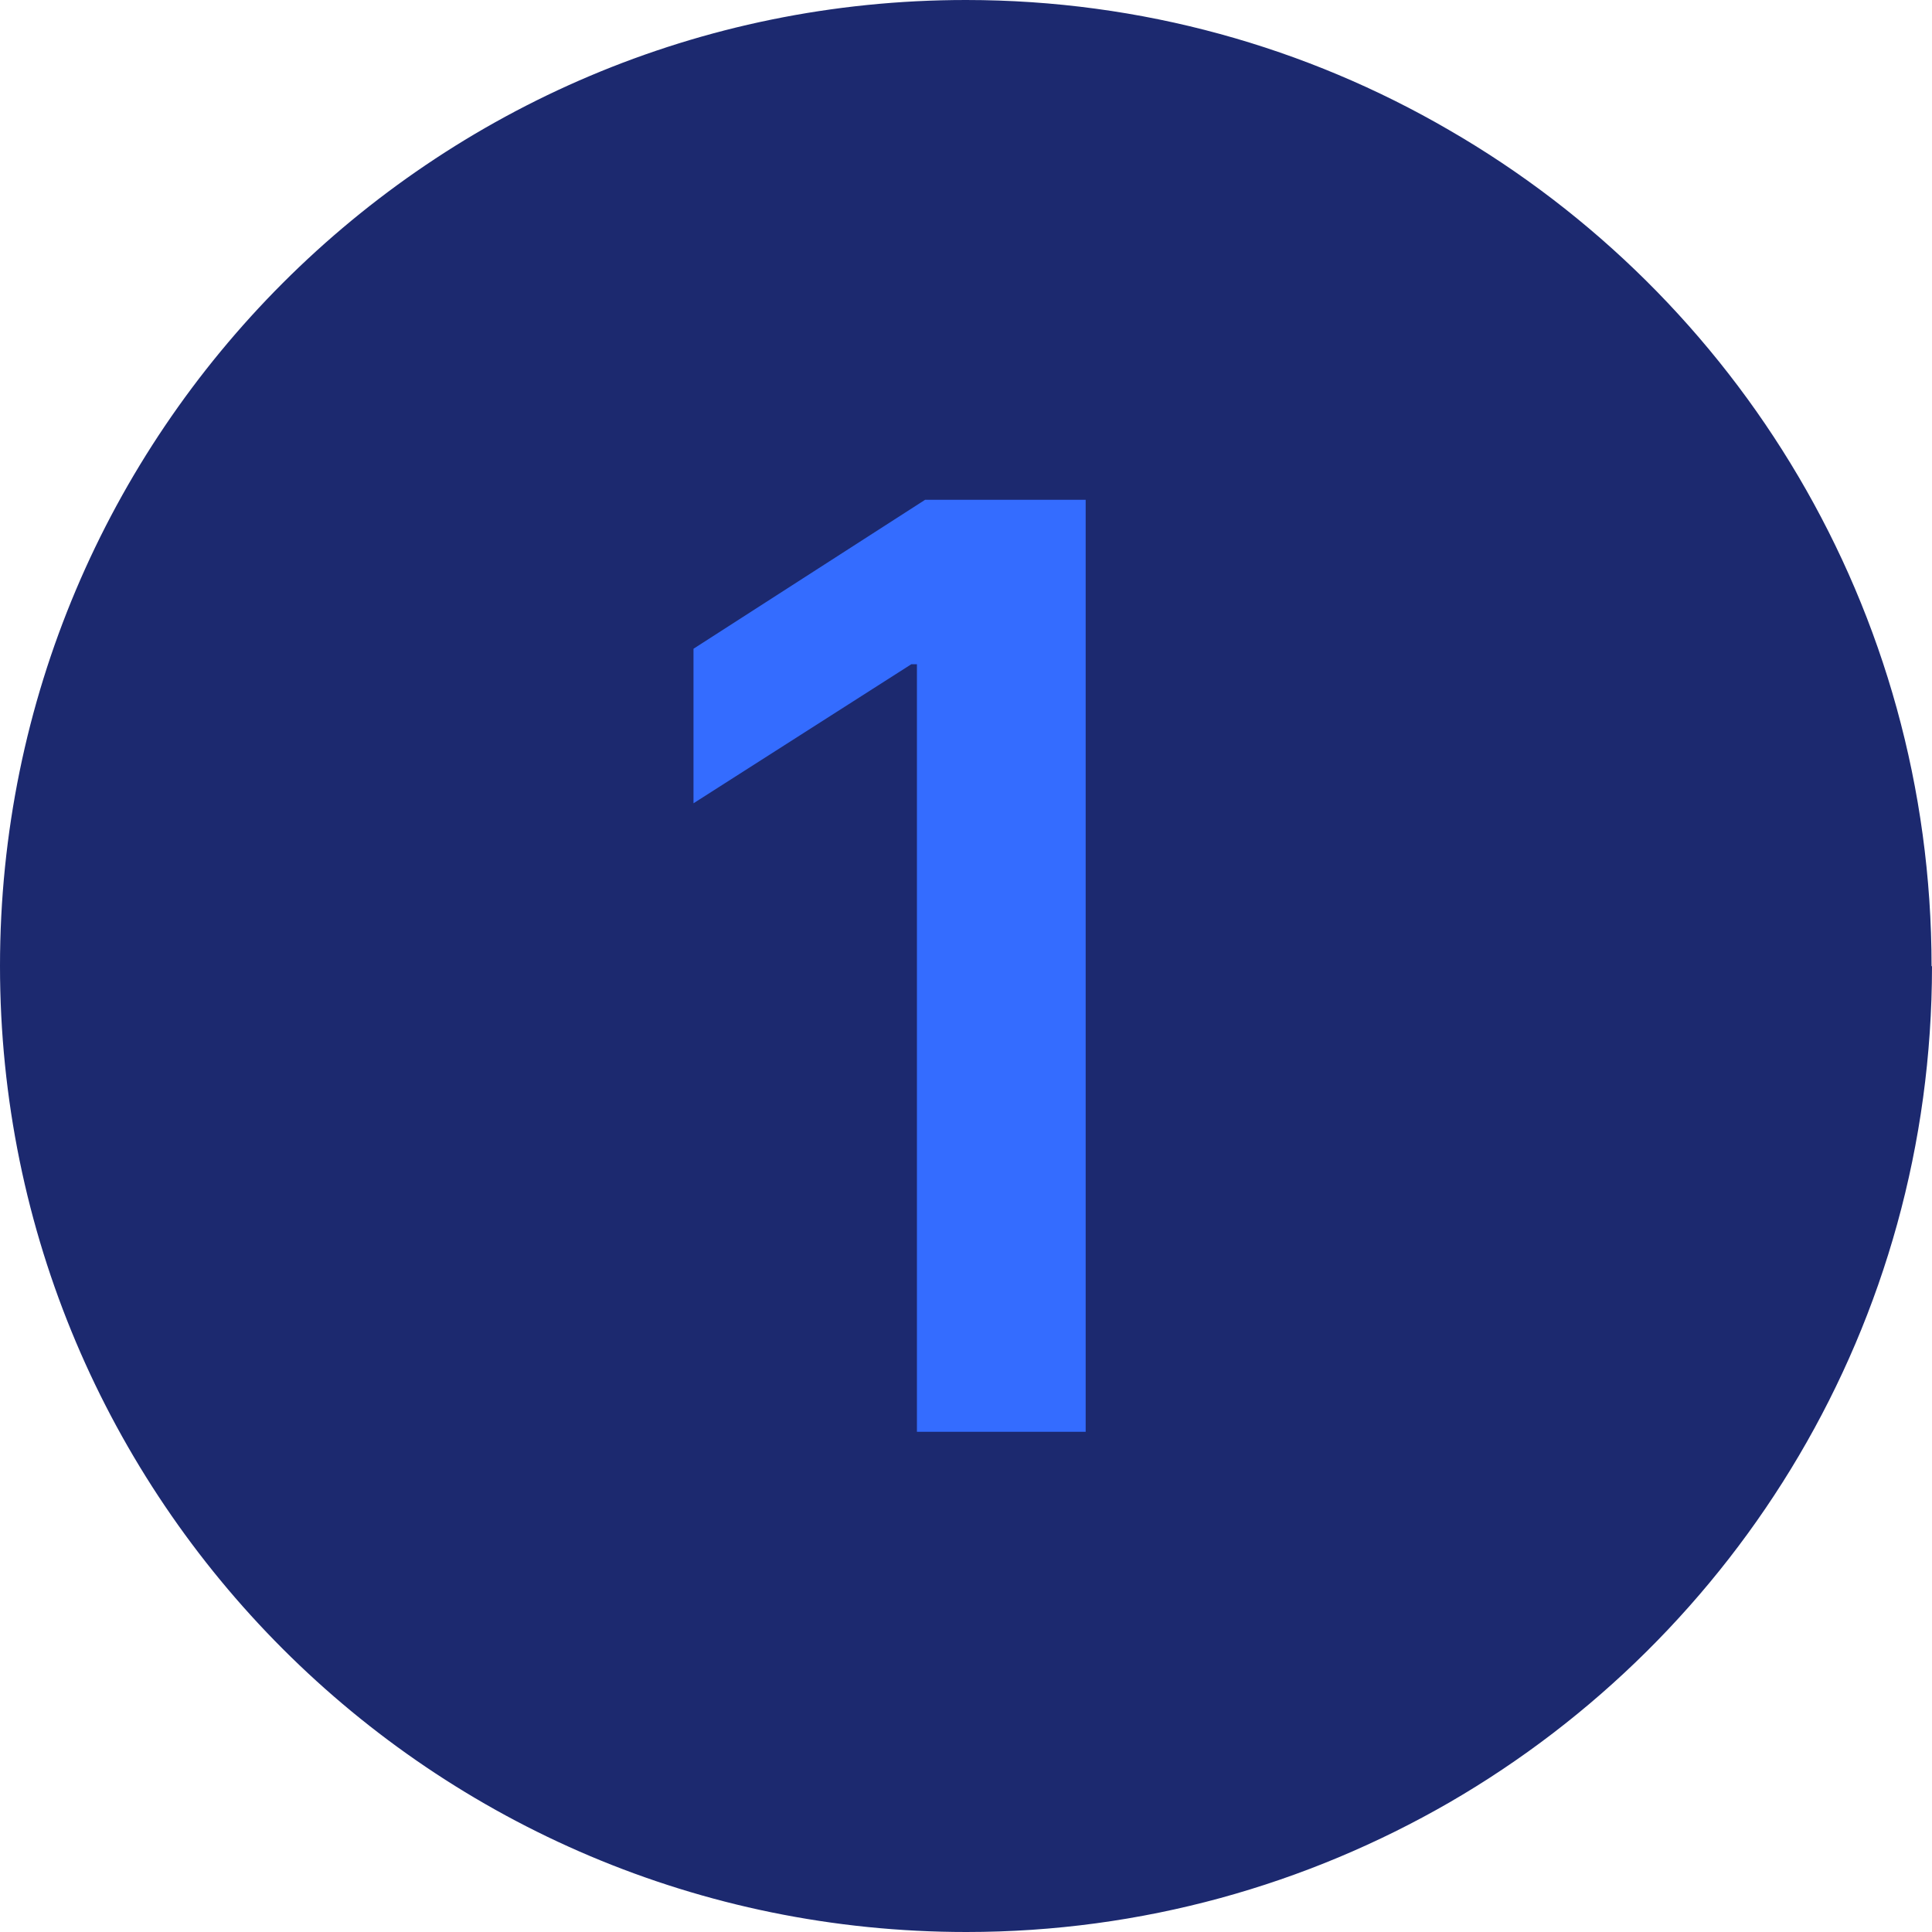
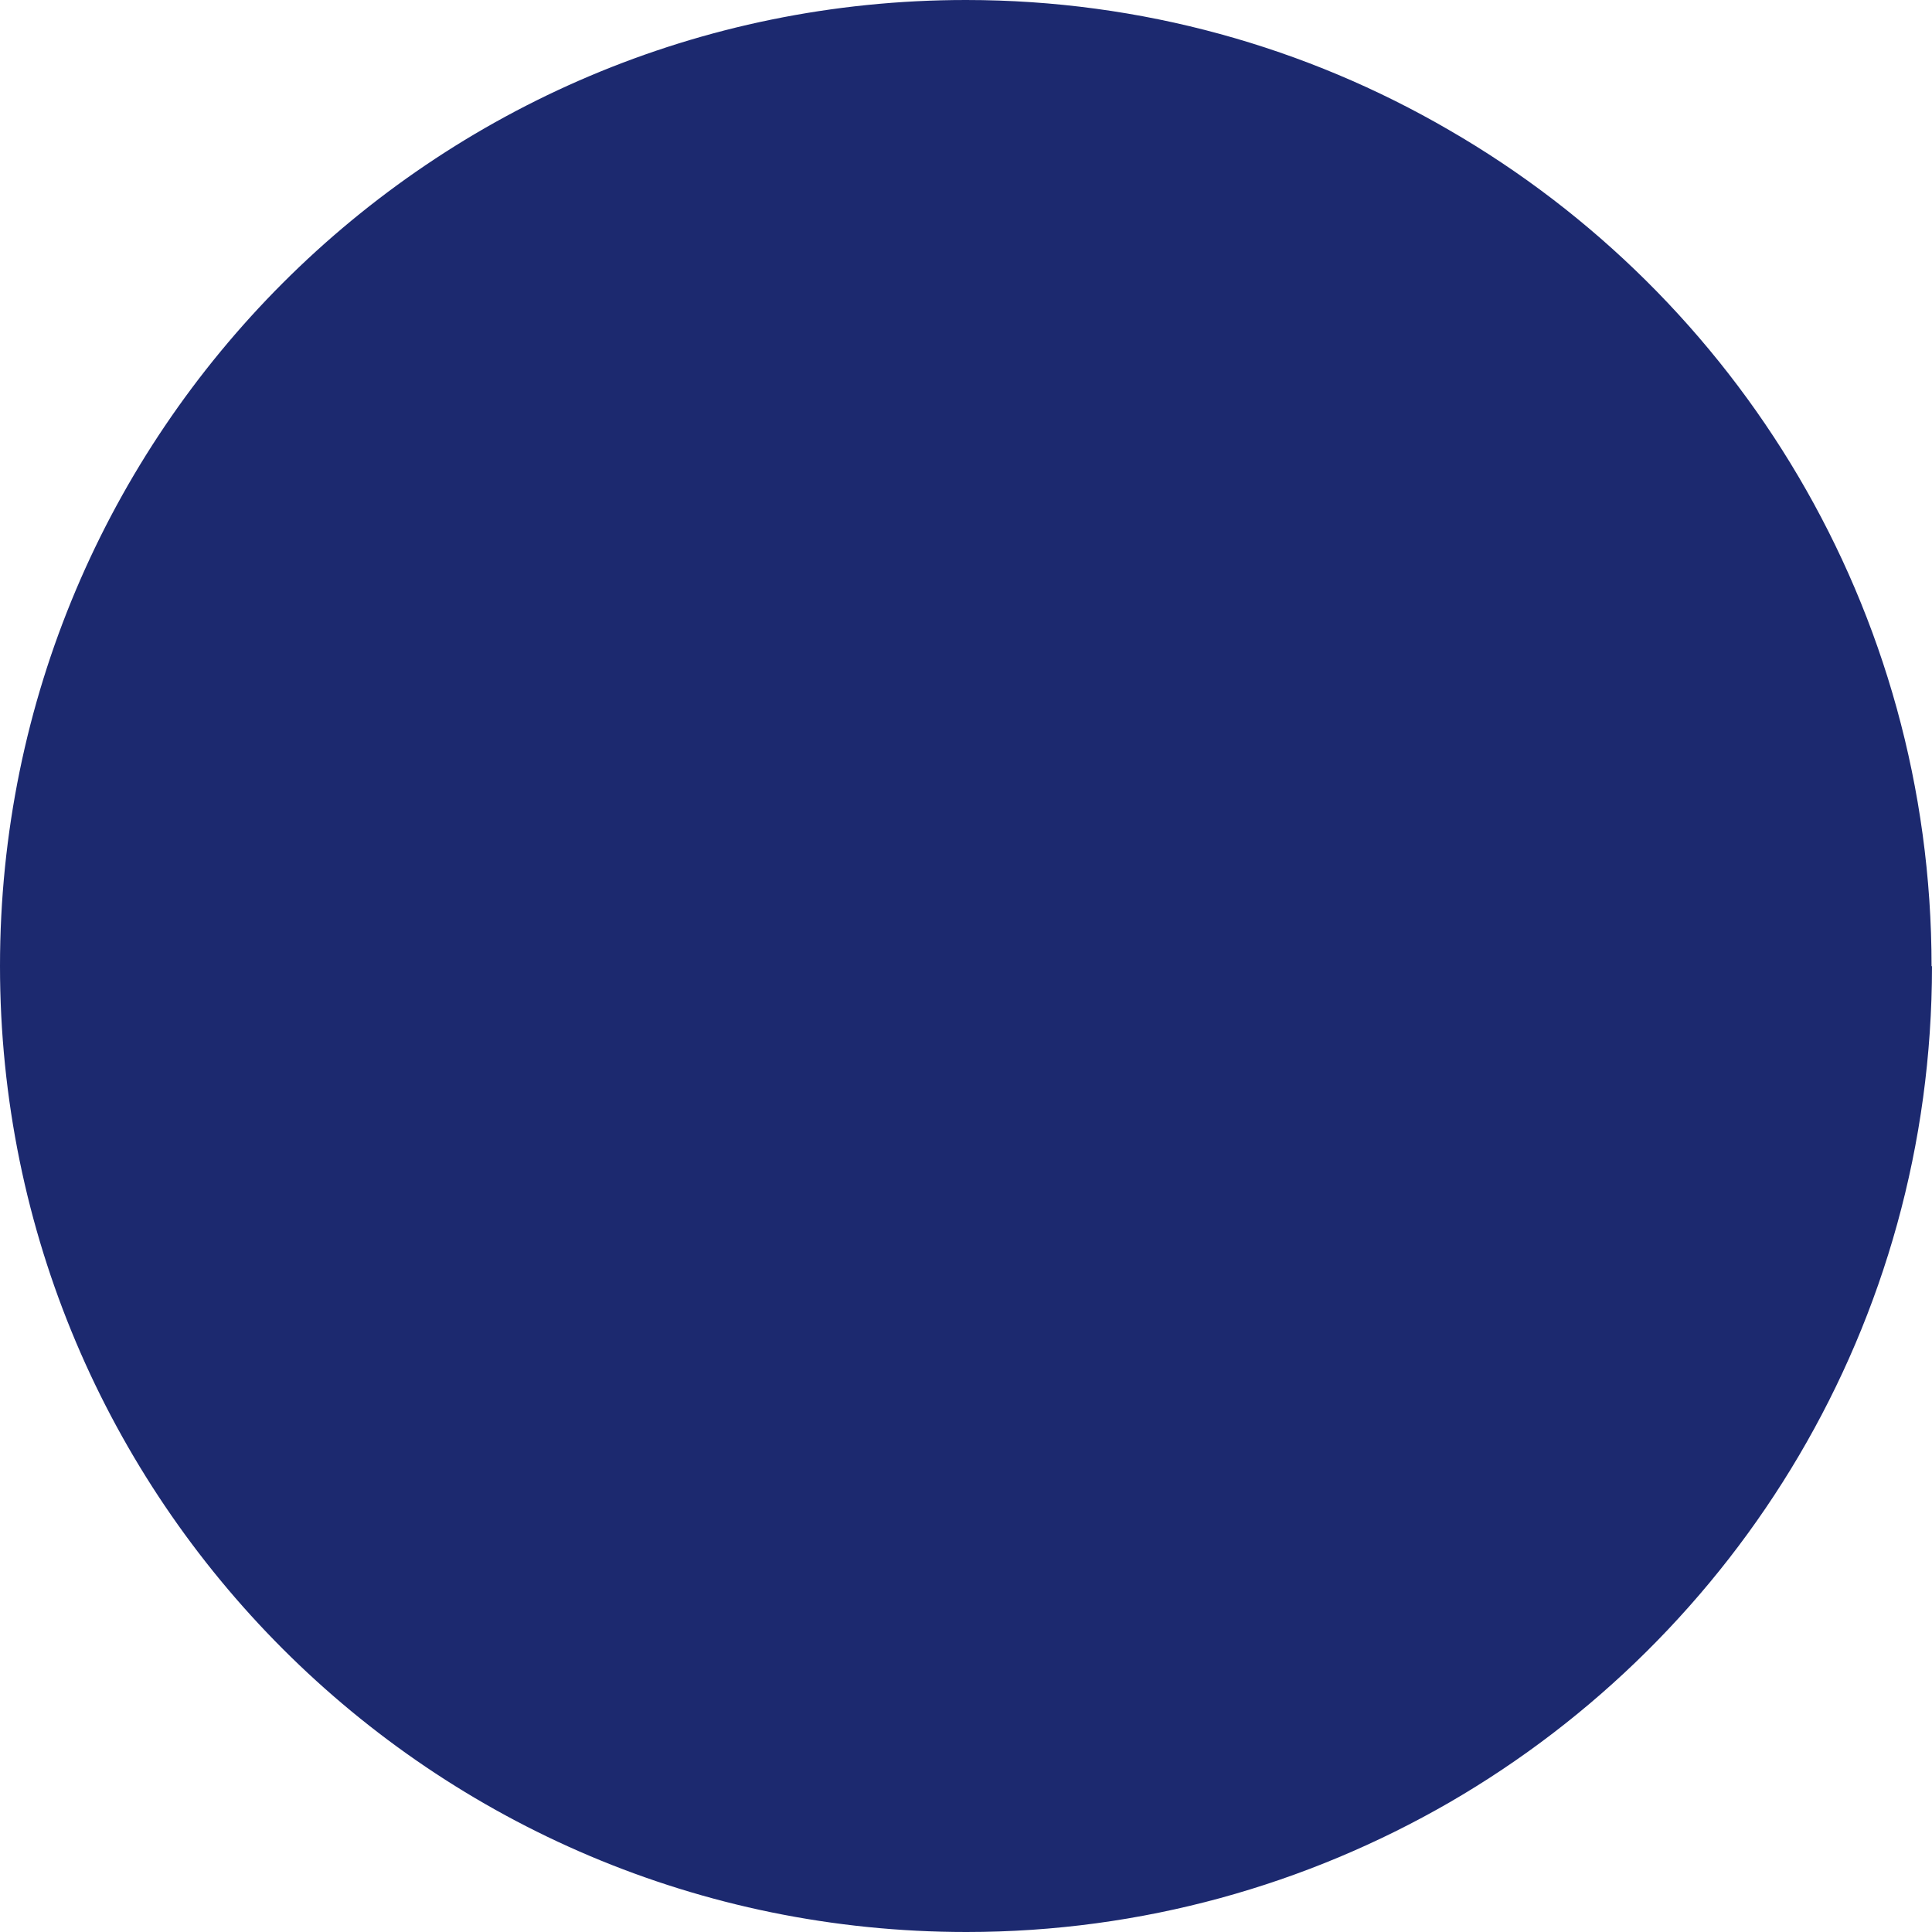
<svg xmlns="http://www.w3.org/2000/svg" id="Layer_2" data-name="Layer 2" viewBox="0 0 44.88 44.88">
  <defs>
    <style>      .cls-1 {        fill: #1c296f;      }      .cls-2 {        fill: #346cff;      }    </style>
  </defs>
  <g id="Layer_1-2" data-name="Layer 1">
    <g>
      <path class="cls-1" d="m44.88,22.44c0,8.31-4.51,15.55-11.21,19.43-3.31,1.91-7.14,3.01-11.22,3.01C10.04,44.88,0,34.83,0,22.44S10.04,0,22.44,0c4.08,0,7.92,1.1,11.22,3.02,6.7,3.87,11.21,11.12,11.21,19.43Z" />
-       <path class="cls-2" d="m25.22,11.62v21.64h-3.92V15.43h-.13l-5.06,3.23v-3.59l5.38-3.46h3.73Z" />
    </g>
  </g>
</svg>